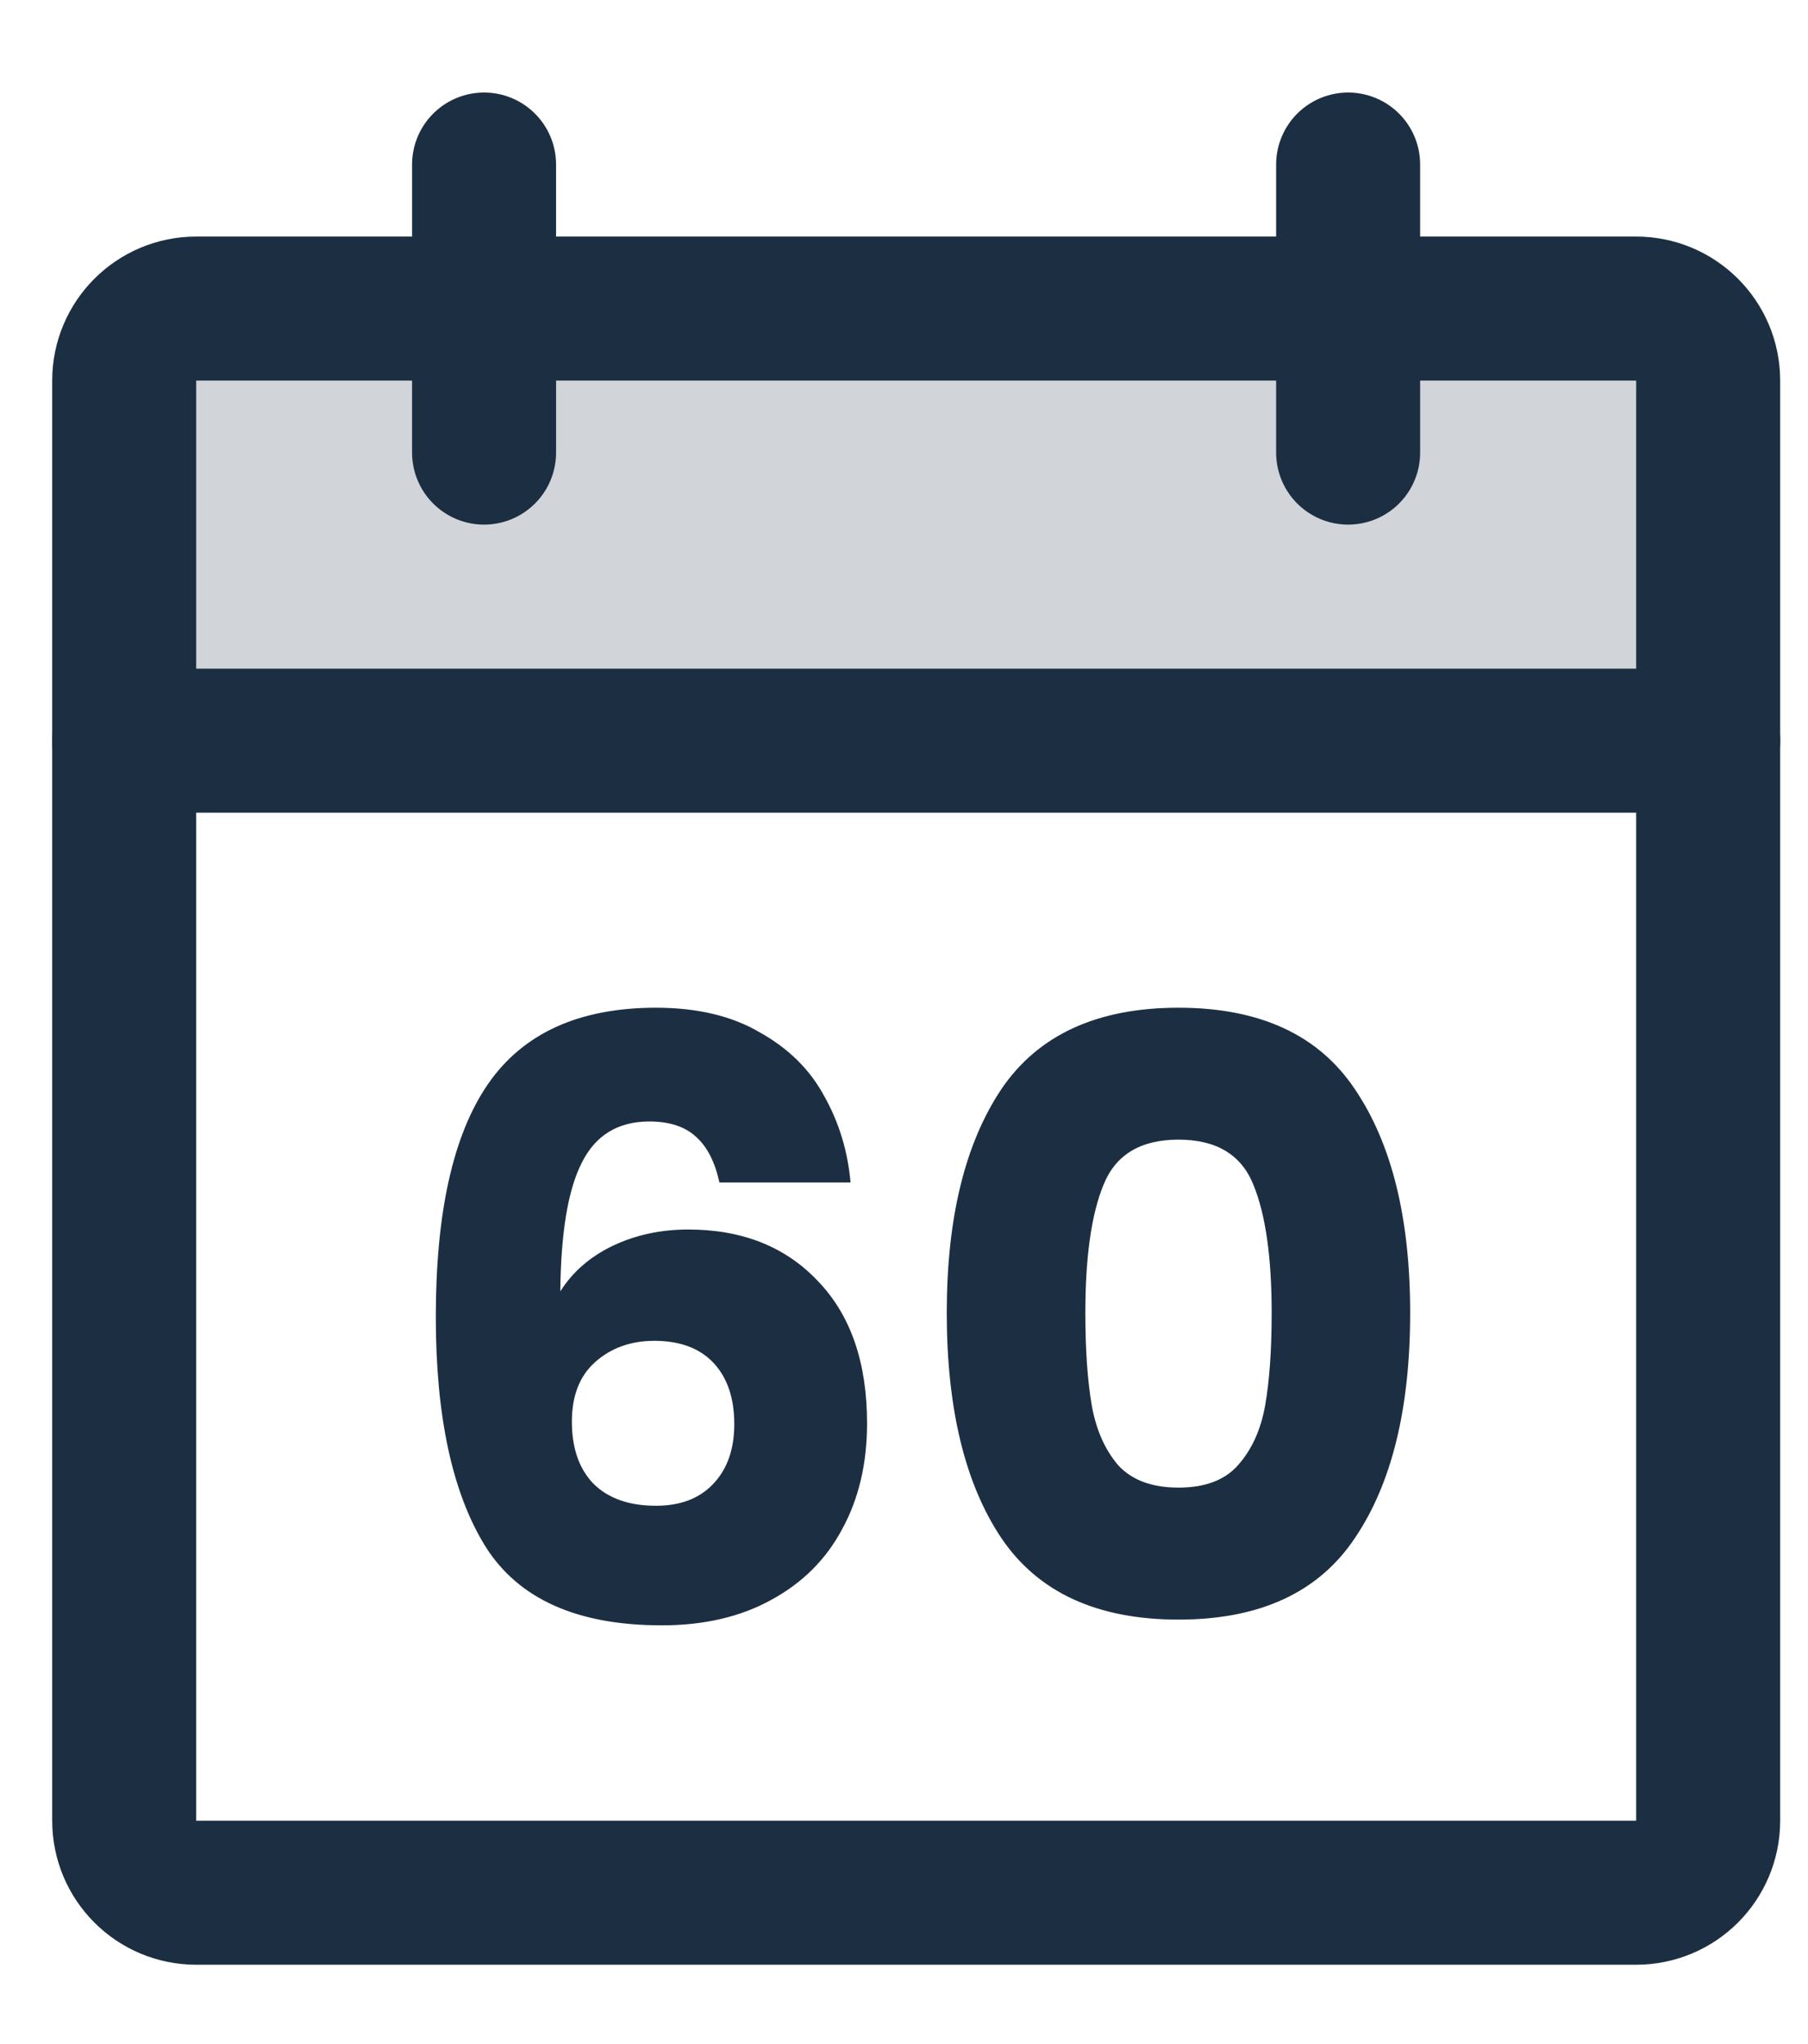
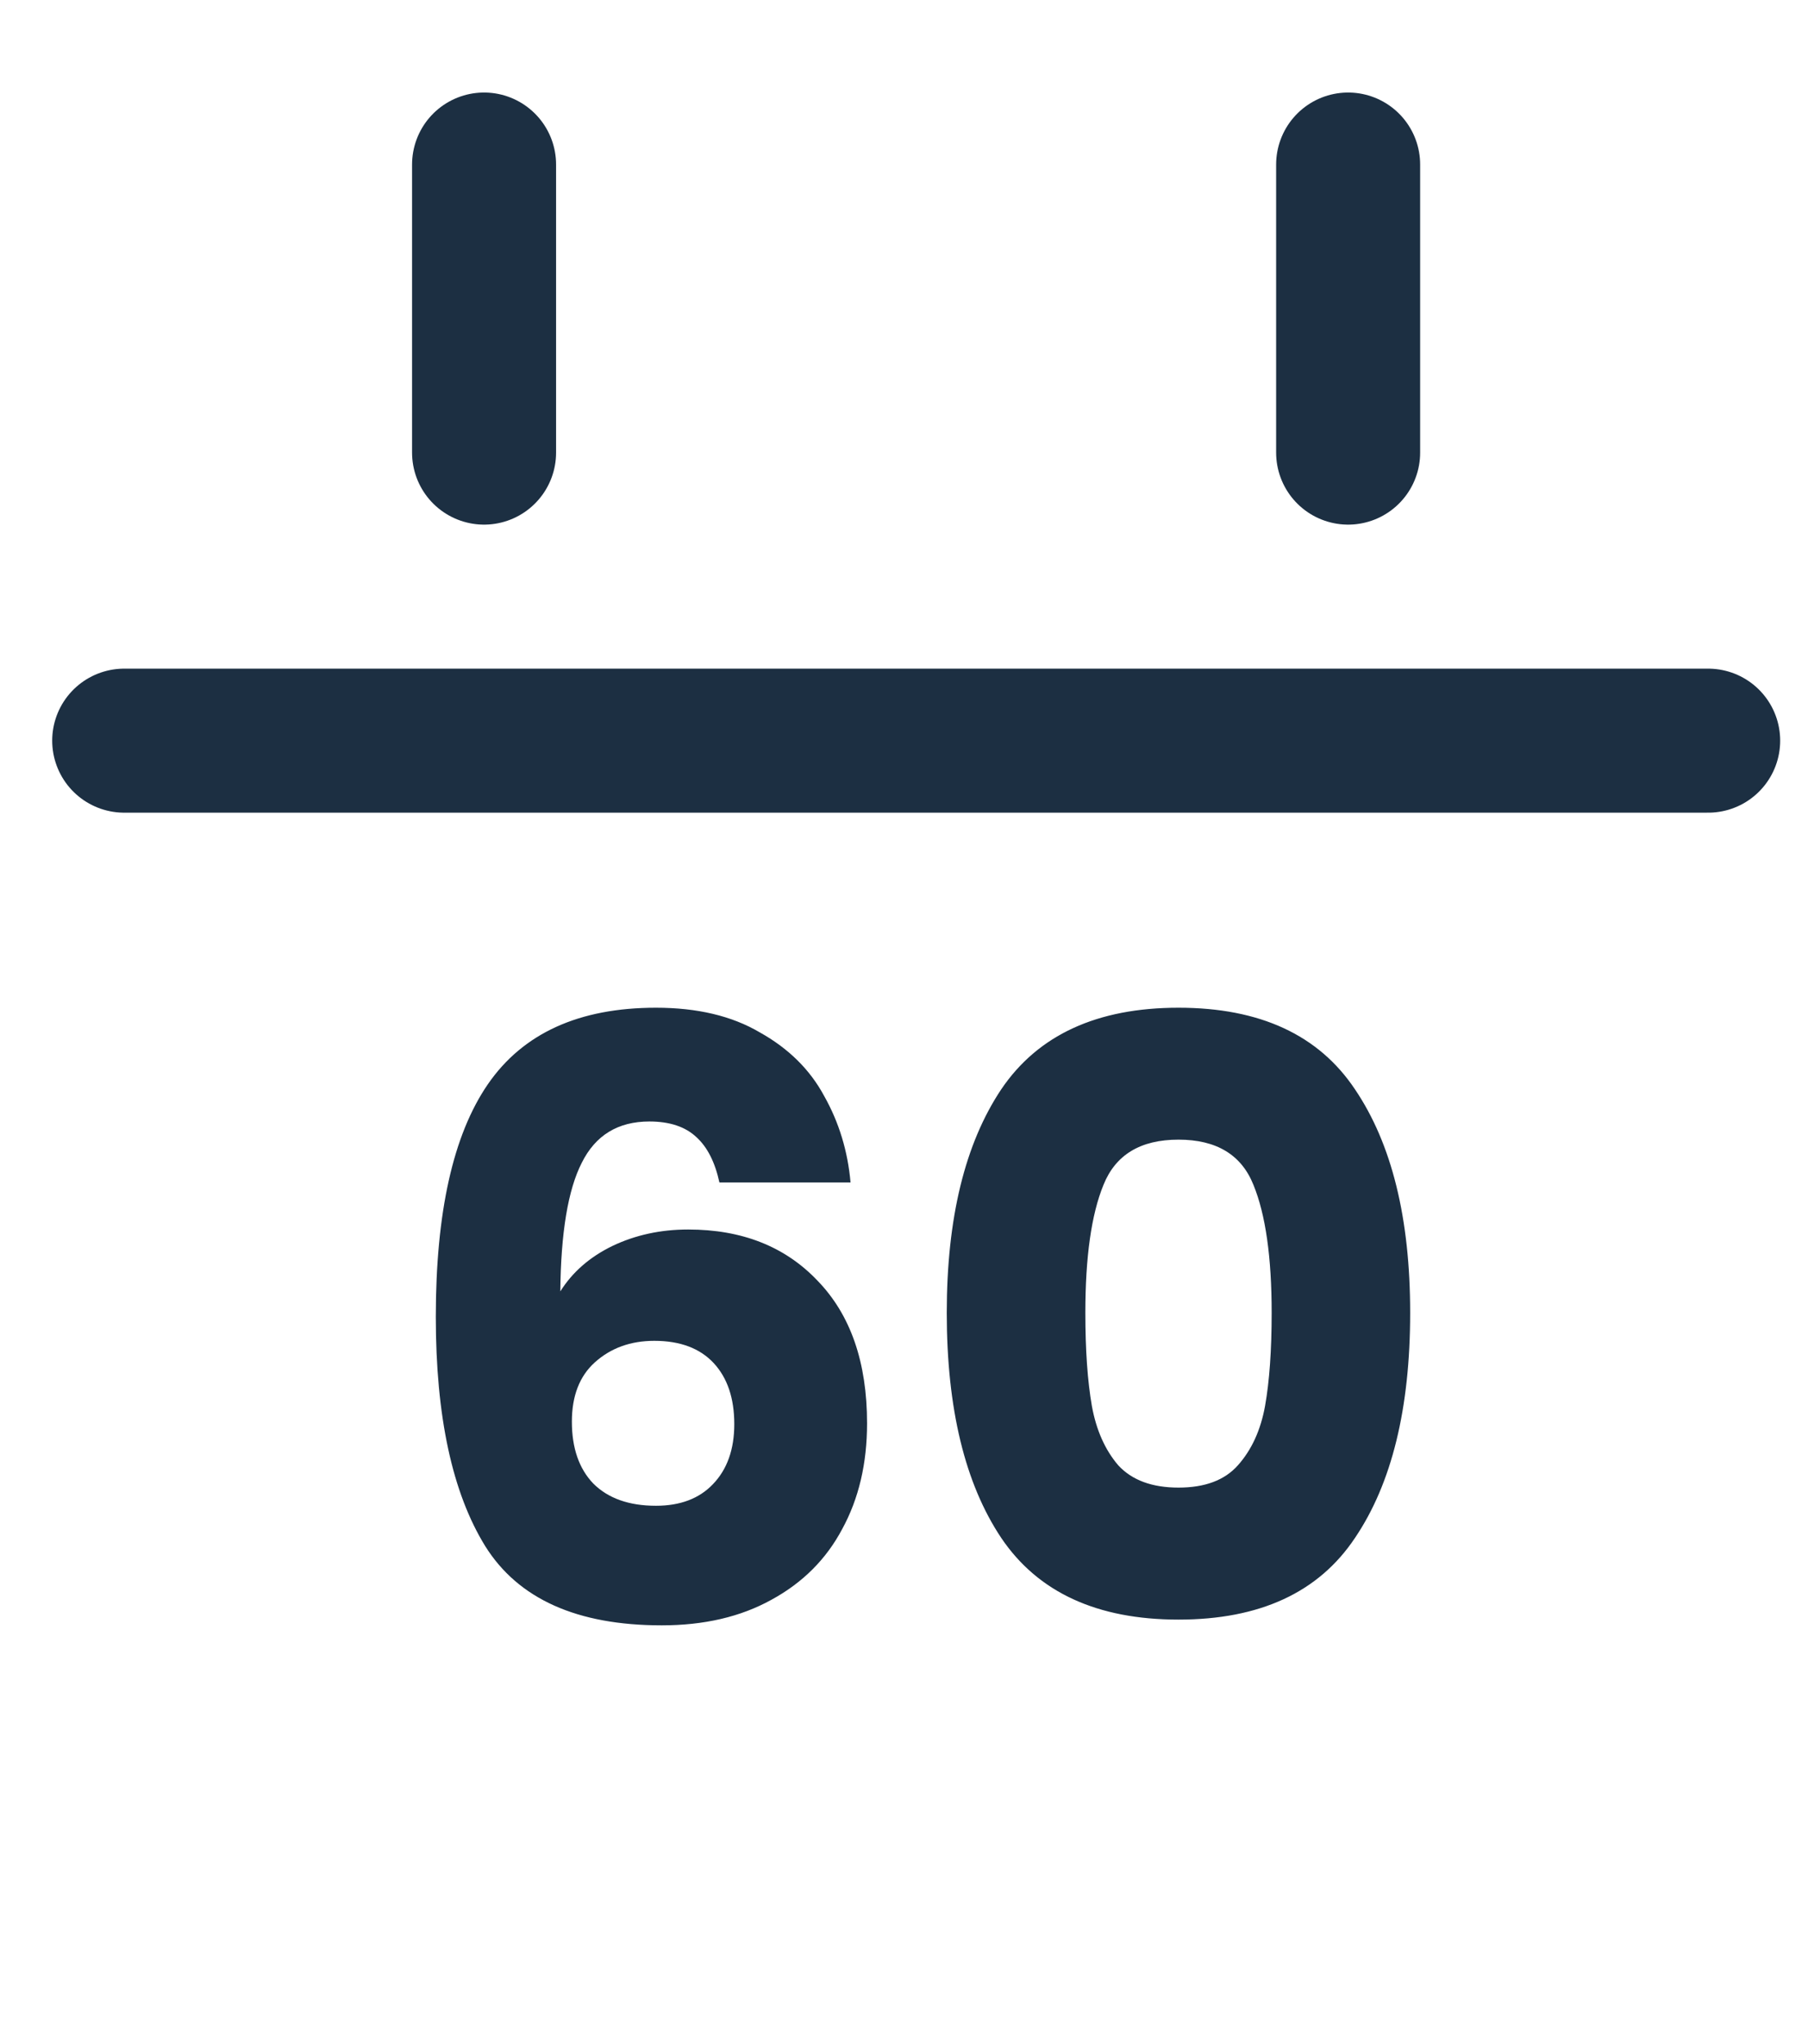
<svg xmlns="http://www.w3.org/2000/svg" width="23" height="26" viewBox="0 0 23 26" fill="none">
  <g clip-path="url(#clip0_457_2)">
-     <path opacity="0.2" d="M1.58 9.421H21.73V4.841C21.73 4.598 21.633 4.365 21.462 4.193C21.29 4.022 21.057 3.925 20.814 3.925H2.496C2.253 3.925 2.02 4.022 1.848 4.193C1.677 4.365 1.58 4.598 1.58 4.841V9.421Z" fill="#1C2F42" />
-     <path d="M20.814 3.925H2.496C1.99 3.925 1.58 4.335 1.58 4.841V23.159C1.58 23.665 1.99 24.075 2.496 24.075H20.814C21.32 24.075 21.73 23.665 21.73 23.159V4.841C21.73 4.335 21.32 3.925 20.814 3.925Z" stroke="#1C2F42" stroke-width="1.832" stroke-linecap="round" stroke-linejoin="round" />
    <path d="M17.15 2.093V5.757" stroke="#1C2F42" stroke-width="1.832" stroke-linecap="round" stroke-linejoin="round" />
    <path d="M6.158 2.093V5.757" stroke="#1C2F42" stroke-width="1.832" stroke-linecap="round" stroke-linejoin="round" />
    <path d="M1.58 9.421H21.73" stroke="#1C2F42" stroke-width="1.832" stroke-linecap="round" stroke-linejoin="round" />
    <path d="M9.152 15.041C9.096 14.783 8.998 14.59 8.859 14.464C8.719 14.332 8.519 14.265 8.261 14.265C7.862 14.265 7.575 14.44 7.401 14.79C7.226 15.132 7.135 15.678 7.128 16.426C7.282 16.181 7.502 15.989 7.789 15.849C8.082 15.709 8.404 15.639 8.754 15.639C9.439 15.639 9.988 15.856 10.4 16.29C10.82 16.723 11.03 17.328 11.03 18.104C11.03 18.615 10.925 19.062 10.715 19.447C10.512 19.831 10.212 20.132 9.813 20.349C9.421 20.566 8.956 20.674 8.418 20.674C7.341 20.674 6.593 20.338 6.173 19.667C5.754 18.989 5.544 18.017 5.544 16.751C5.544 15.422 5.764 14.436 6.205 13.793C6.652 13.143 7.366 12.818 8.345 12.818C8.869 12.818 9.31 12.922 9.666 13.132C10.03 13.335 10.303 13.604 10.484 13.94C10.673 14.275 10.785 14.643 10.82 15.041H9.152ZM8.324 17.055C8.023 17.055 7.771 17.146 7.568 17.328C7.373 17.503 7.275 17.755 7.275 18.083C7.275 18.419 7.366 18.681 7.547 18.87C7.736 19.059 8.002 19.153 8.345 19.153C8.652 19.153 8.894 19.062 9.068 18.88C9.25 18.692 9.341 18.436 9.341 18.115C9.341 17.786 9.254 17.527 9.079 17.338C8.904 17.15 8.652 17.055 8.324 17.055ZM12.044 16.699C12.044 15.496 12.275 14.548 12.737 13.856C13.205 13.164 13.957 12.818 14.992 12.818C16.027 12.818 16.775 13.164 17.237 13.856C17.705 14.548 17.939 15.496 17.939 16.699C17.939 17.915 17.705 18.87 17.237 19.562C16.775 20.255 16.027 20.601 14.992 20.601C13.957 20.601 13.205 20.255 12.737 19.562C12.275 18.87 12.044 17.915 12.044 16.699ZM16.177 16.699C16.177 15.992 16.1 15.45 15.946 15.073C15.793 14.688 15.474 14.496 14.992 14.496C14.509 14.496 14.191 14.688 14.037 15.073C13.883 15.45 13.807 15.992 13.807 16.699C13.807 17.174 13.835 17.569 13.89 17.884C13.946 18.192 14.058 18.443 14.226 18.639C14.401 18.828 14.656 18.922 14.992 18.922C15.328 18.922 15.579 18.828 15.747 18.639C15.922 18.443 16.037 18.192 16.093 17.884C16.149 17.569 16.177 17.174 16.177 16.699Z" fill="#1C2F42" />
  </g>
  <defs>
    <clipPath id="clip0_457_2">
      <rect width="23" height="26" fill="white" />
    </clipPath>
  </defs>
</svg>